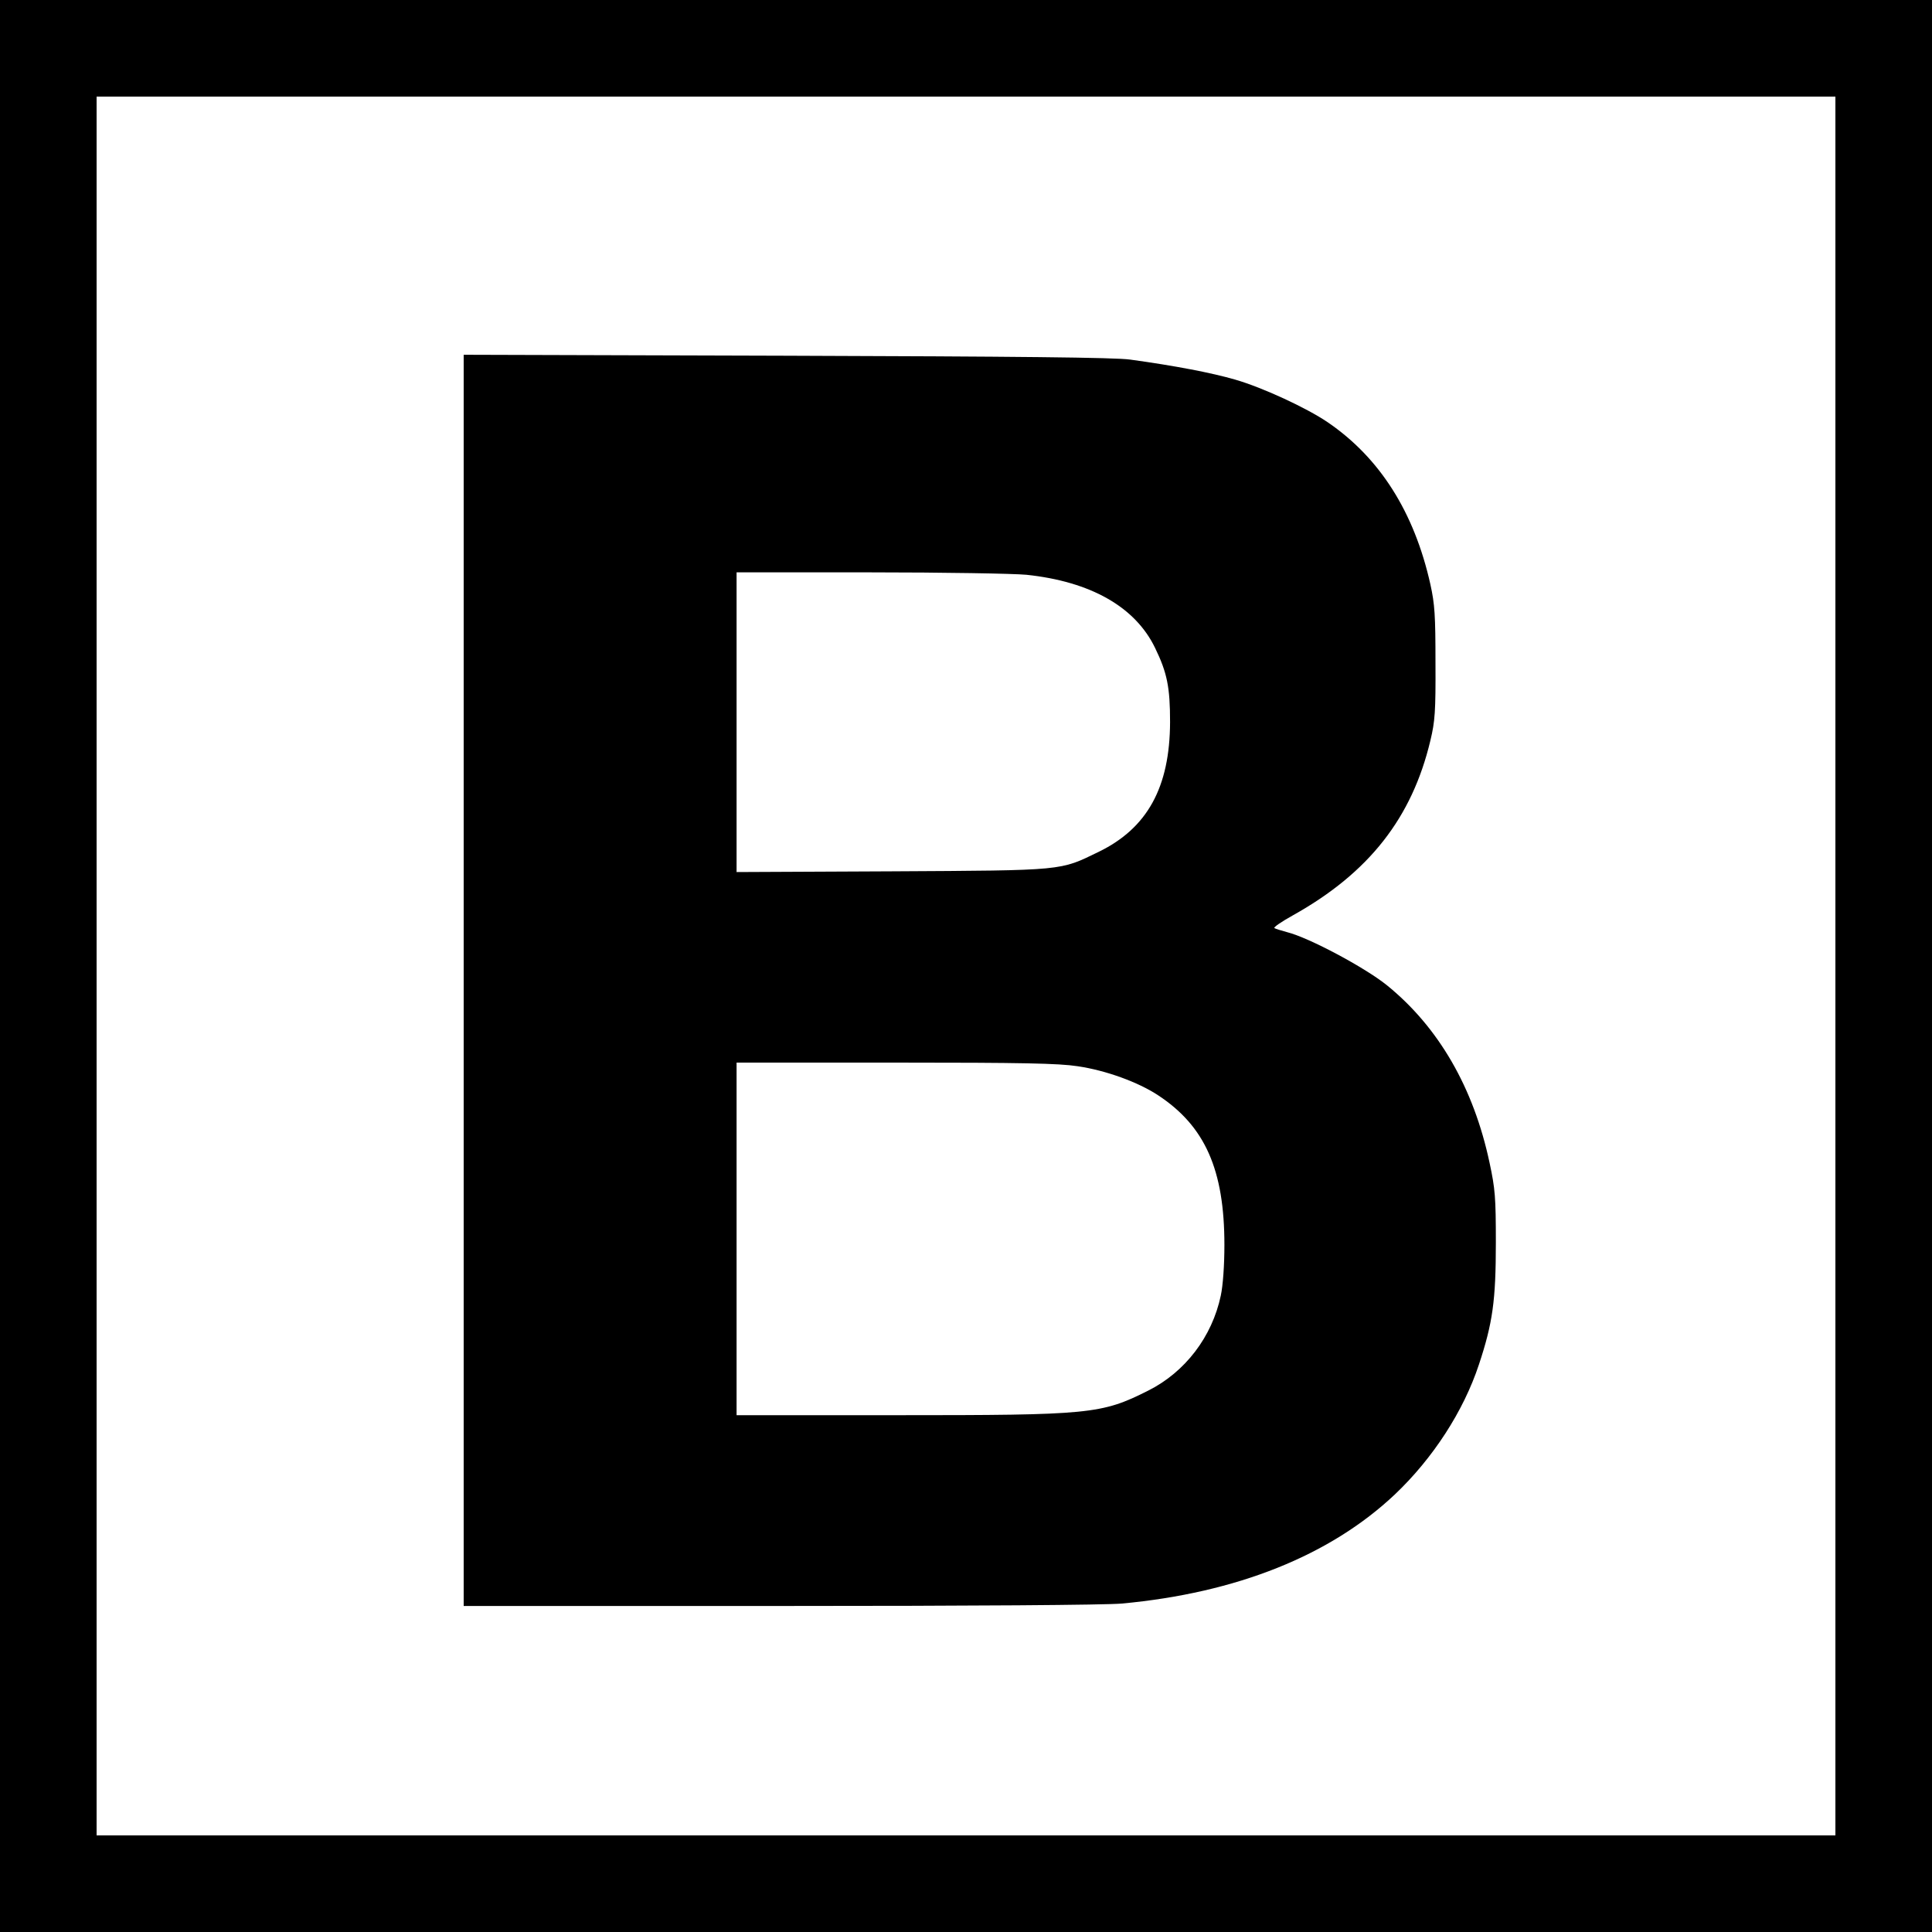
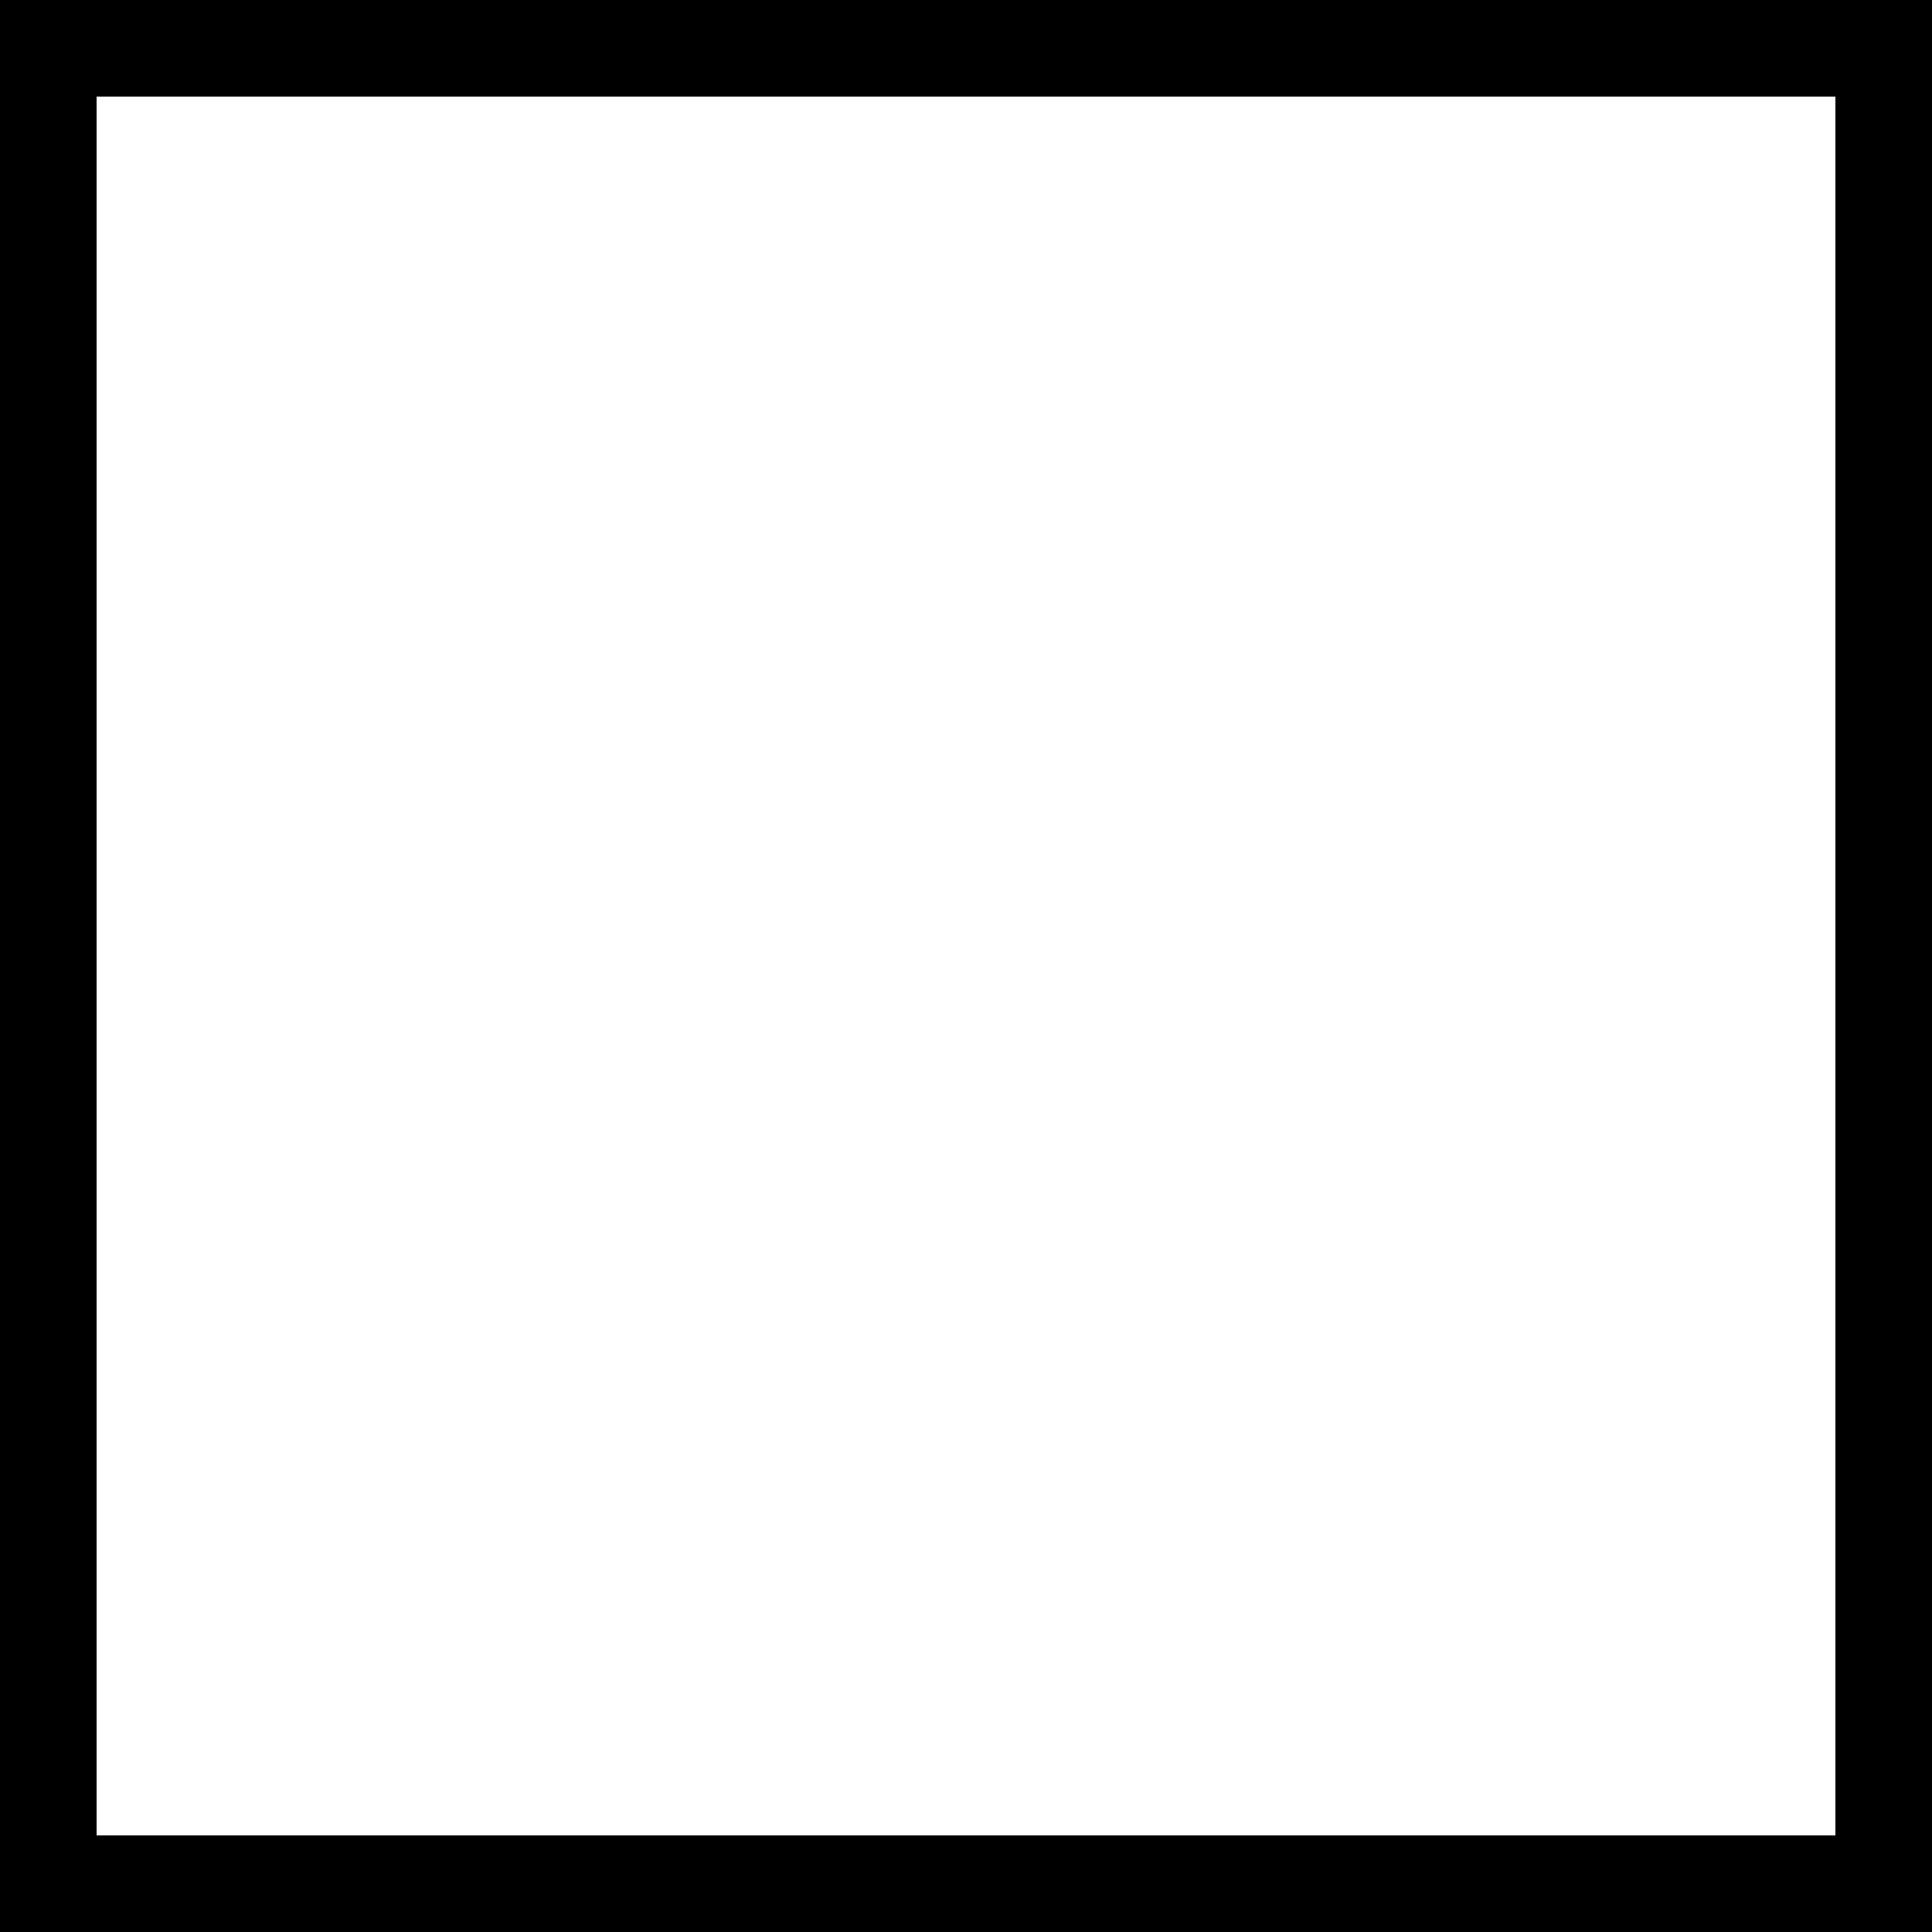
<svg xmlns="http://www.w3.org/2000/svg" version="1.0" width="800pt" height="800pt" viewBox="0 0 800 800" preserveAspectRatio="xMidYMid meet">
  <g transform="translate(0,800) scale(0.1,-0.1)" fill="#000000" stroke="none">
    <path d="M0 4000 l0 -4000 4000 0 4000 0 0 4000 0 4000 -4000 0 -4000 0 0 -4000z m7600 0 l0 -3600 -3600 0 -3600 0 0 3600 0 3600 3600 0 3600 0 0 -3600z" />
-     <path d="M1920 3940 l0 -2590 1308 0 c806 0 1349 4 1417 10 476 44 863 199 1131 452 157 149 284 344 348 538 57 172 70 265 70 505 0 187 -3 223 -26 330 -66 311 -211 562 -426 736 -91 73 -321 196 -412 219 -25 7 -49 14 -53 17 -5 3 30 27 77 53 315 176 493 404 569 724 19 79 22 120 21 321 0 198 -3 243 -21 325 -67 300 -210 525 -426 672 -87 59 -268 143 -382 176 -96 28 -252 58 -435 83 -60 9 -473 13 -1422 16 l-1338 4 0 -2591z m2330 1680 c266 -28 451 -133 533 -303 50 -103 62 -163 62 -307 -1 -270 -94 -439 -295 -537 -163 -79 -136 -77 -857 -81 l-643 -3 0 620 0 621 553 0 c303 0 595 -5 647 -10z m212 -2035 c117 -17 251 -66 333 -120 195 -128 275 -309 275 -620 0 -85 -6 -168 -15 -210 -36 -170 -147 -316 -300 -393 -195 -98 -239 -102 -1042 -102 l-663 0 0 730 0 730 658 0 c526 0 676 -3 754 -15z" />
  </g>
</svg>